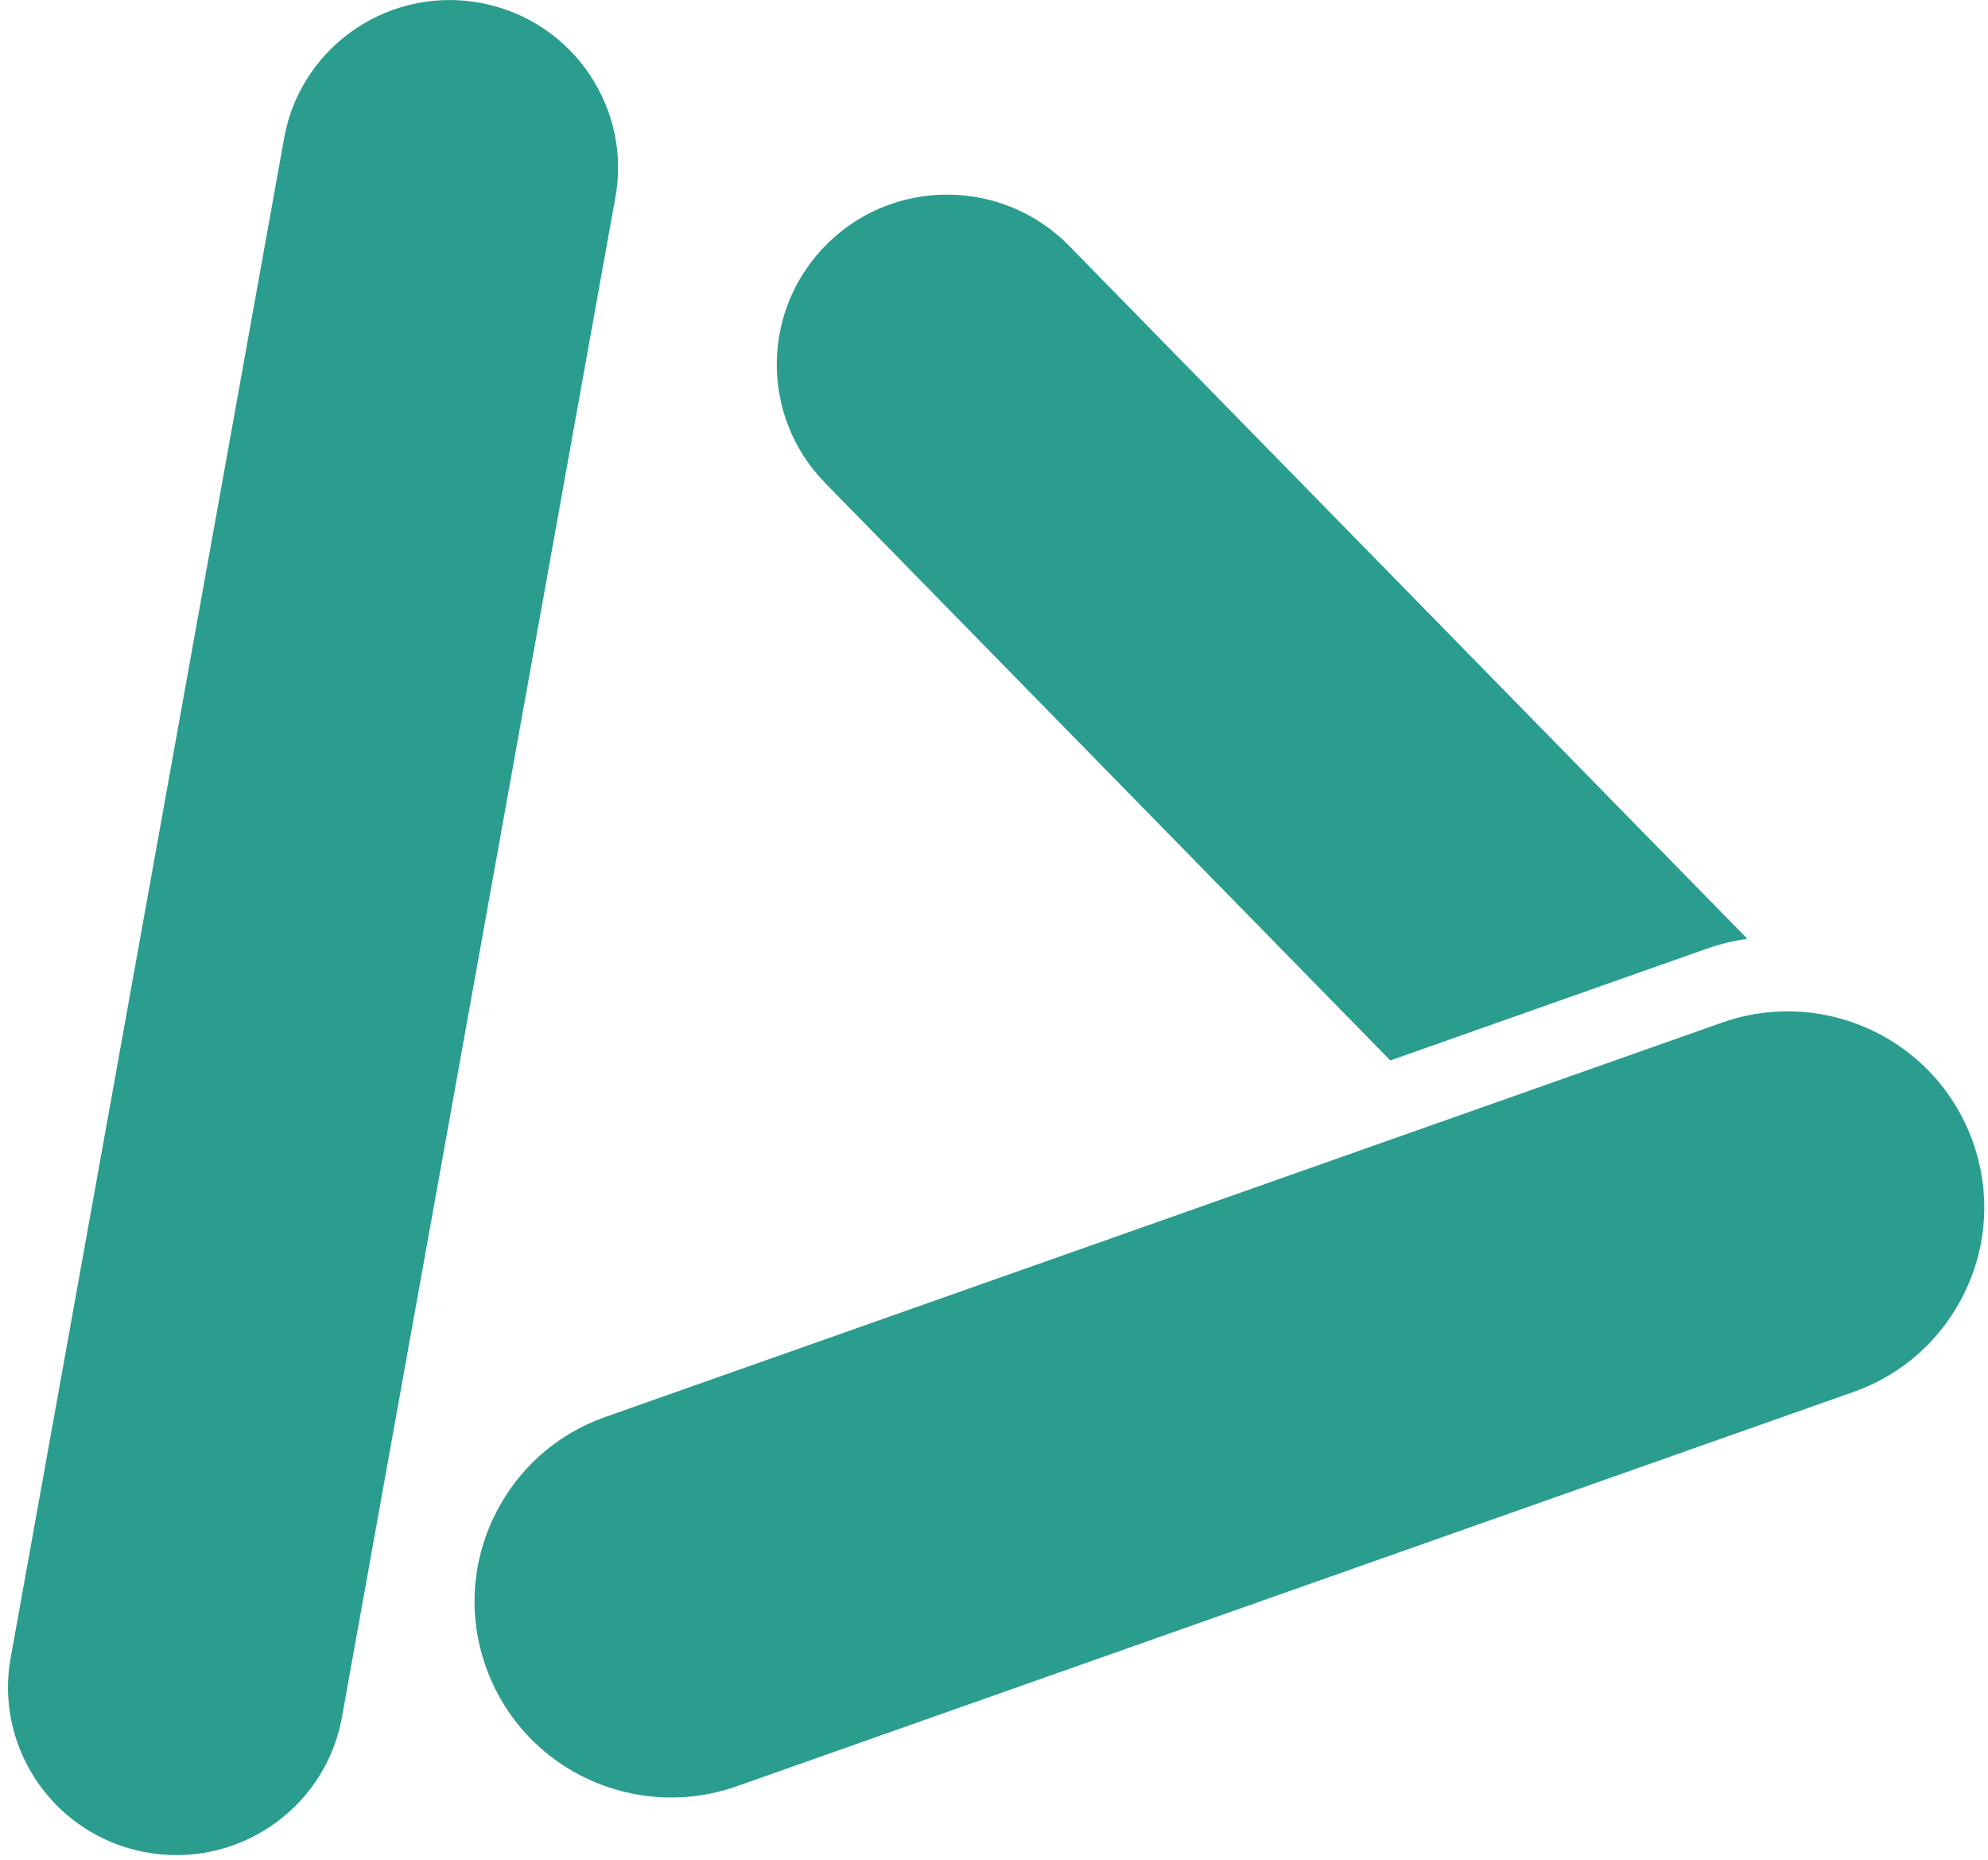
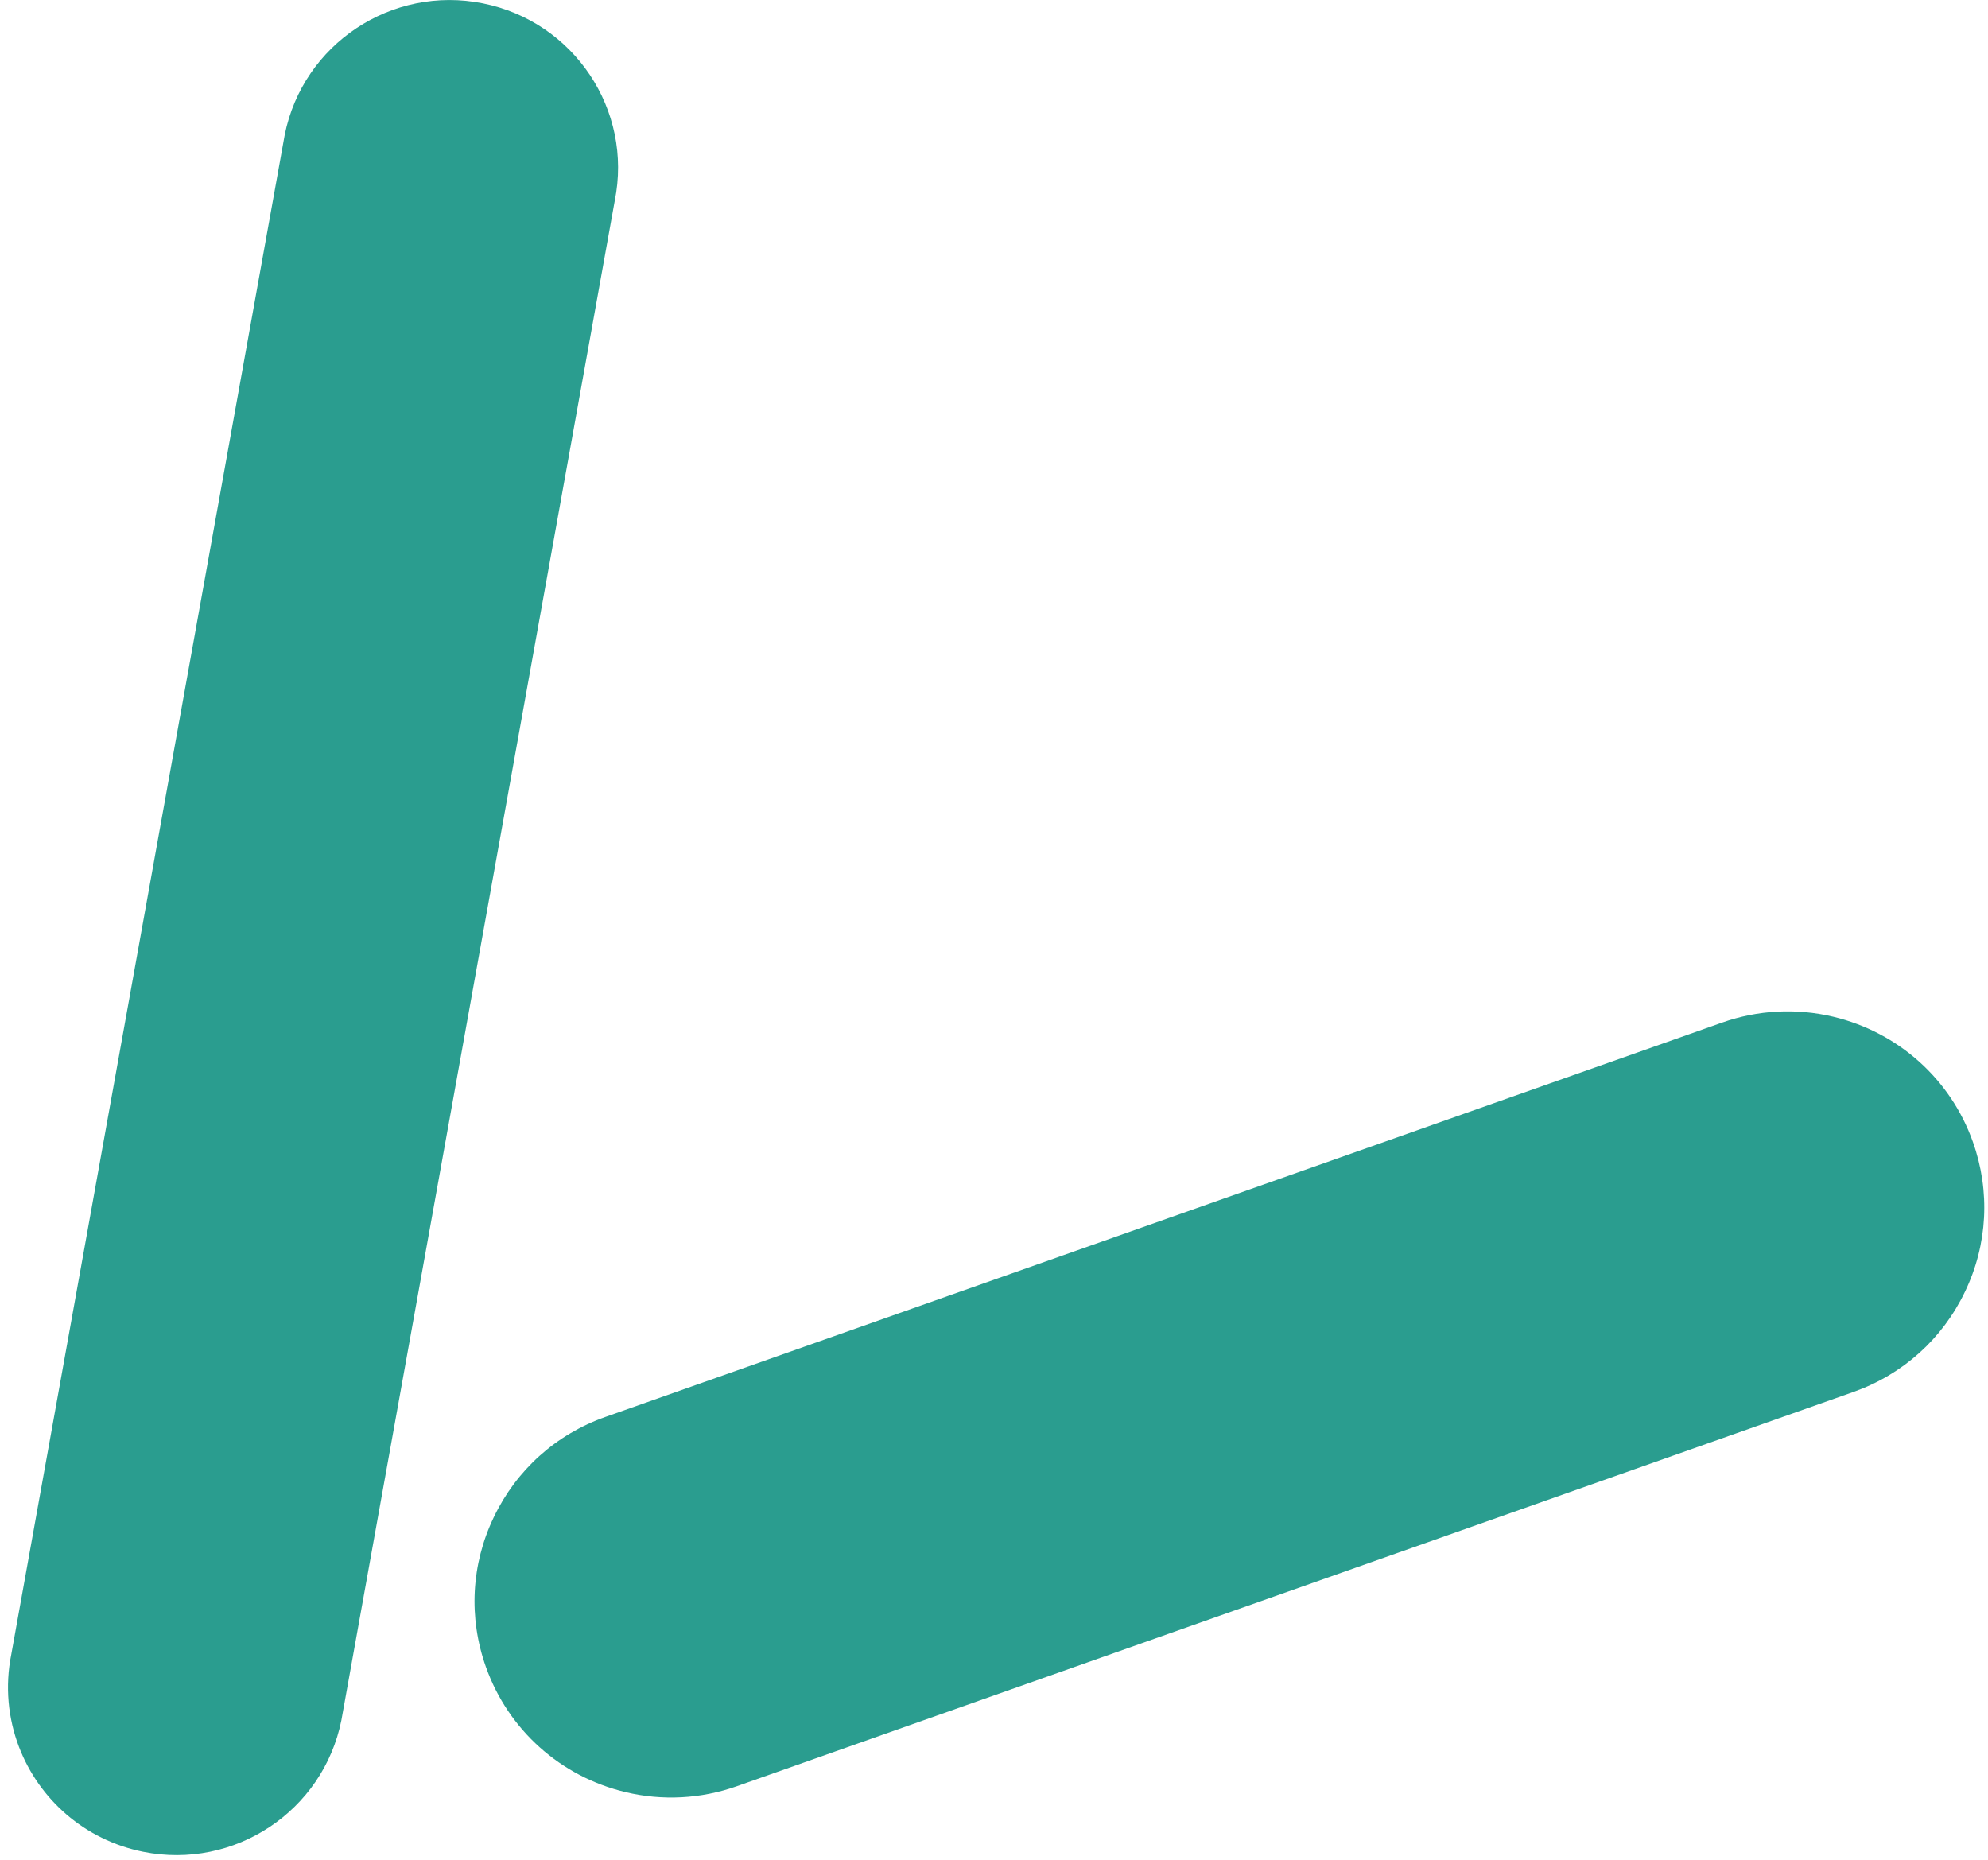
<svg xmlns="http://www.w3.org/2000/svg" width="62" height="58" viewBox="0 0 62 58" fill="none">
  <path d="M57.175 31.709C59.205 32.195 60.833 33.654 61.529 35.613C62.075 37.151 61.99 38.811 61.283 40.283C60.578 41.757 59.341 42.868 57.796 43.413L22.98 55.706C21.861 56.102 20.66 56.166 19.508 55.89C17.478 55.405 15.85 53.946 15.154 51.986C14.608 50.449 14.693 48.788 15.4 47.317C16.104 45.842 17.342 44.731 18.887 44.187L53.703 31.893C54.822 31.497 56.023 31.434 57.175 31.709Z" fill="#2A9D8F" />
-   <path d="M43.359 33.072L53.211 29.592C53.628 29.445 54.058 29.343 54.491 29.275L33.343 7.668C32.617 6.927 31.726 6.441 30.782 6.216C29.066 5.807 27.185 6.255 25.829 7.574C23.729 9.617 23.687 12.97 25.734 15.063L43.357 33.069L43.359 33.072Z" fill="#2A9D8F" />
  <path d="M0.593 54.482C0.252 53.589 0.151 52.596 0.353 51.59L8.88 4.204C9.45 1.371 12.217 -0.466 15.06 0.105C17.902 0.674 19.745 3.432 19.172 6.264L10.646 53.653C10.075 56.485 7.308 58.322 4.466 57.751C2.631 57.384 1.214 56.105 0.593 54.482Z" fill="#2A9D8F" />
</svg>